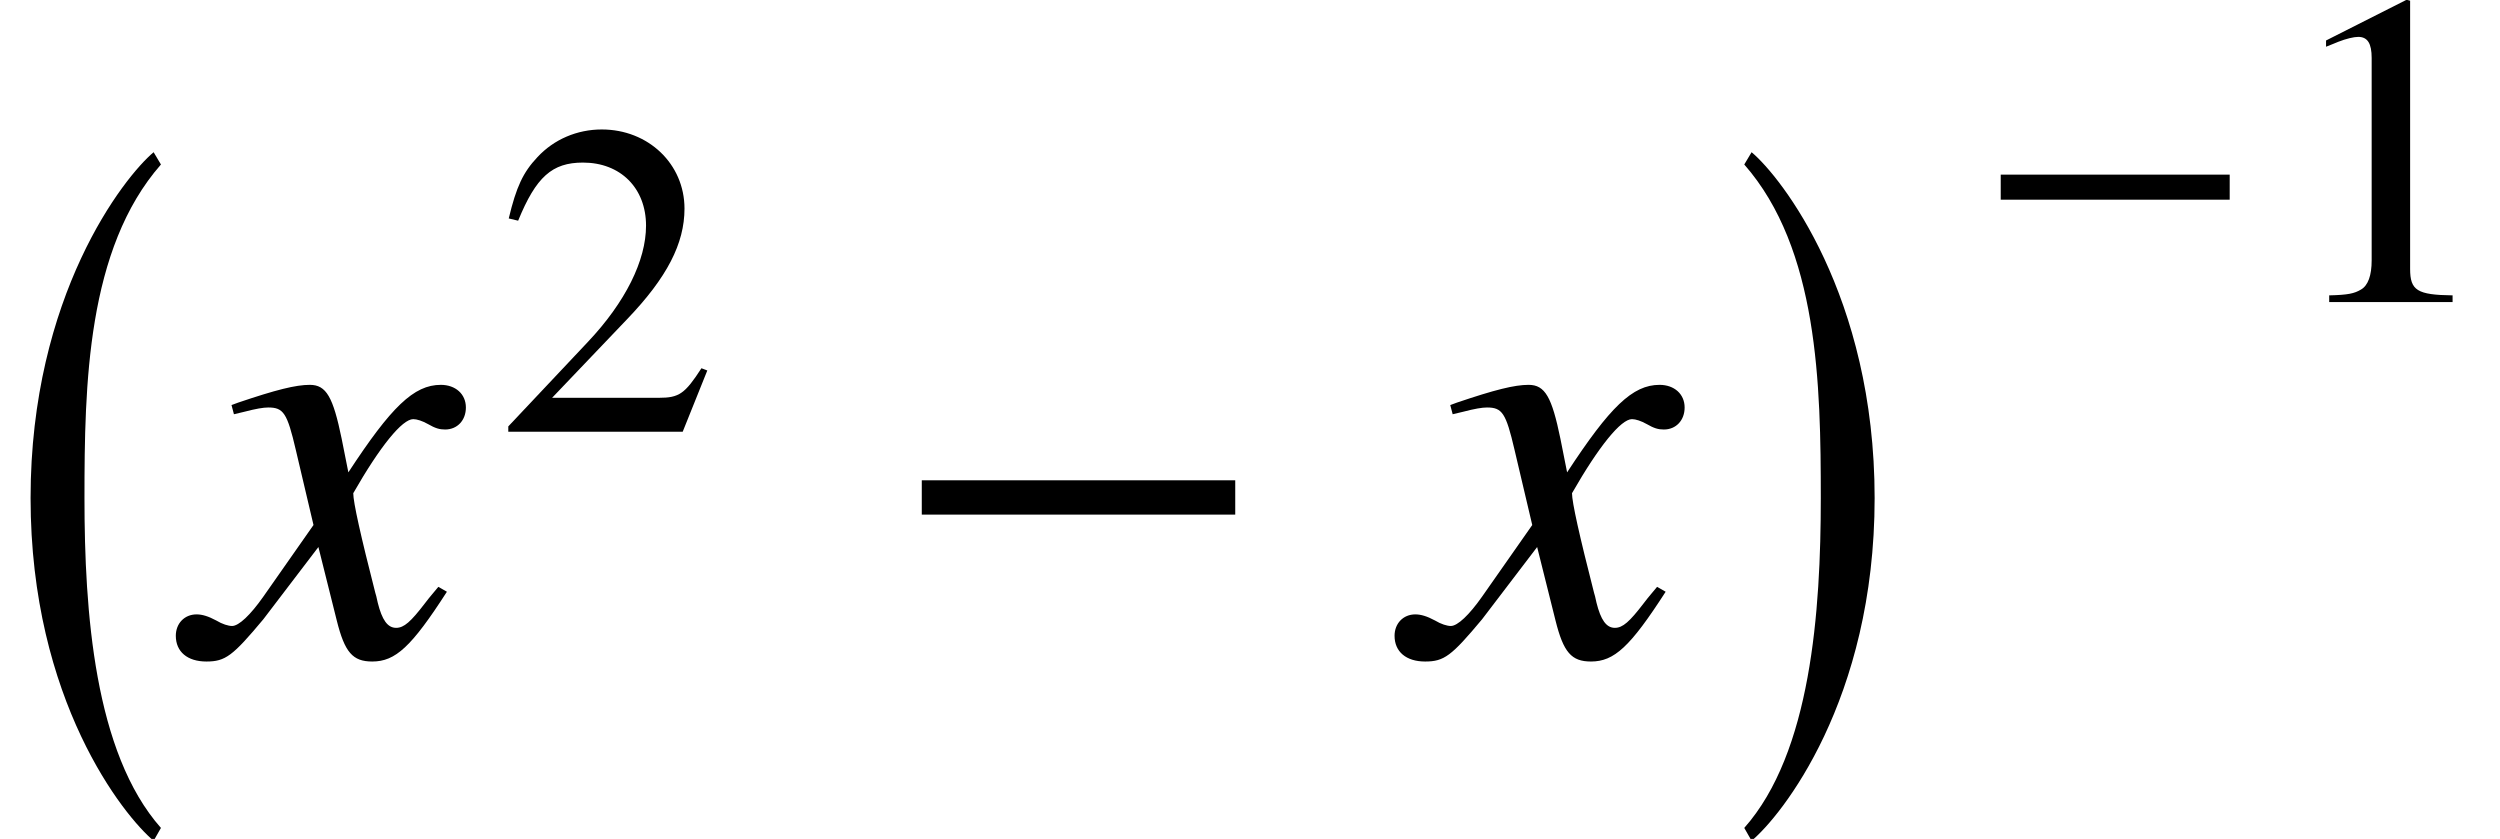
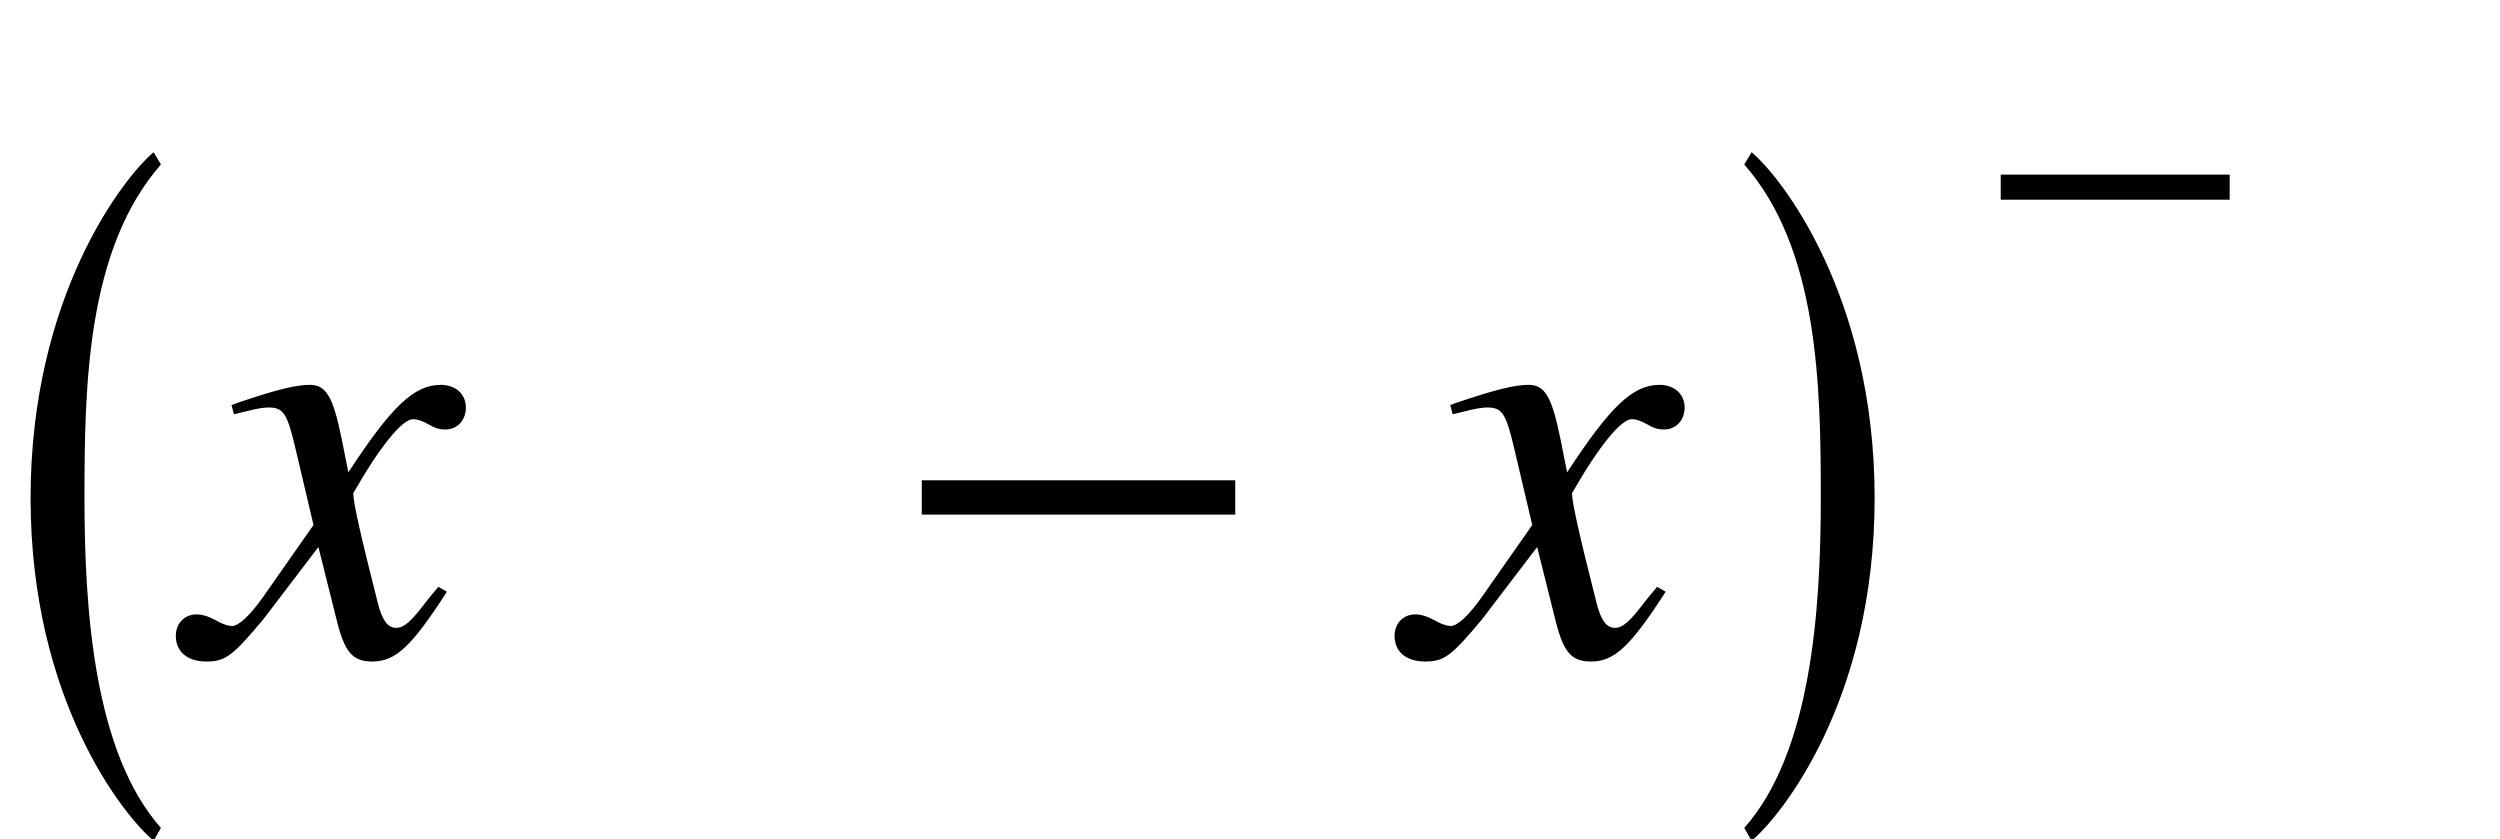
<svg xmlns="http://www.w3.org/2000/svg" xmlns:xlink="http://www.w3.org/1999/xlink" version="1.1" width="44.394pt" height="14.897pt" viewBox="71.607 57.799 44.394 14.897">
  <defs>
    <path id="g4-0" d="M4.558-1.818V-2.263H.492V-1.818H4.558Z" />
    <use id="g7-0" xlink:href="#g4-0" transform="scale(1.369)" />
-     <path id="g14-49" d="M3.128 0V-.119C2.501-.127 2.374-.206 2.374-.588V-5.352L2.311-5.368L.881-4.645V-4.534C.977-4.574 1.064-4.605 1.096-4.621C1.239-4.677 1.374-4.709 1.453-4.709C1.62-4.709 1.691-4.59 1.691-4.335V-.738C1.691-.476 1.628-.294 1.501-.222C1.382-.151 1.27-.127 .937-.119V0H3.128Z" />
-     <path id="g14-50" d="M3.772-1.088L3.668-1.128C3.375-.675 3.271-.603 2.914-.603H1.016L2.35-2.001C3.057-2.739 3.367-3.343 3.367-3.962C3.367-4.756 2.724-5.368 1.898-5.368C1.461-5.368 1.048-5.193 .754-4.875C.5-4.605 .381-4.351 .246-3.788L.413-3.748C.731-4.526 1.016-4.78 1.564-4.78C2.231-4.78 2.684-4.327 2.684-3.66C2.684-3.041 2.319-2.303 1.652-1.596L.238-.095V0H3.335L3.772-1.088Z" />
    <path id="g1-0" d="M2.858 11.39C1.674 10.053 1.5 7.543 1.5 5.532S1.543 1.109 2.858-.391L2.728-.609C2.206-.174 .543 1.935 .543 5.532S2.206 11.184 2.728 11.618L2.858 11.39Z" />
    <path id="g1-1" d="M.326 11.39L.456 11.618C.978 11.184 2.641 9.129 2.641 5.532S.978-.174 .456-.609L.326-.391C1.641 1.109 1.685 3.521 1.685 5.532S1.511 10.053 .326 11.39Z" />
-     <path id="g10-71" d="M4.521-1.119L4.369-1.206C4.282-1.098 4.228-1.043 4.13-.913C3.88-.587 3.76-.478 3.619-.478C3.467-.478 3.369-.619 3.293-.924C3.271-1.022 3.26-1.076 3.25-1.098C2.989-2.119 2.858-2.706 2.858-2.869C3.337-3.706 3.728-4.184 3.923-4.184C3.989-4.184 4.086-4.152 4.184-4.097C4.315-4.021 4.391-4 4.489-4C4.706-4 4.858-4.163 4.858-4.391C4.858-4.63 4.673-4.793 4.413-4.793C3.934-4.793 3.532-4.402 2.771-3.239L2.652-3.837C2.5-4.576 2.38-4.793 2.087-4.793C1.837-4.793 1.489-4.706 .815-4.478L.696-4.434L.739-4.271L.924-4.315C1.13-4.369 1.261-4.391 1.348-4.391C1.619-4.391 1.685-4.293 1.837-3.641L2.152-2.304L1.261-1.032C1.032-.706 .826-.511 .706-.511C.641-.511 .533-.543 .424-.609C.283-.685 .174-.717 .076-.717C-.141-.717-.293-.554-.293-.337C-.293-.054-.087 .12 .25 .12S.717 .022 1.261-.63L2.239-1.913L2.565-.609C2.706-.043 2.848 .12 3.195 .12C3.608 .12 3.891-.141 4.521-1.119Z" />
+     <path id="g10-71" d="M4.521-1.119L4.369-1.206C4.282-1.098 4.228-1.043 4.13-.913C3.88-.587 3.76-.478 3.619-.478C3.467-.478 3.369-.619 3.293-.924C2.989-2.119 2.858-2.706 2.858-2.869C3.337-3.706 3.728-4.184 3.923-4.184C3.989-4.184 4.086-4.152 4.184-4.097C4.315-4.021 4.391-4 4.489-4C4.706-4 4.858-4.163 4.858-4.391C4.858-4.63 4.673-4.793 4.413-4.793C3.934-4.793 3.532-4.402 2.771-3.239L2.652-3.837C2.5-4.576 2.38-4.793 2.087-4.793C1.837-4.793 1.489-4.706 .815-4.478L.696-4.434L.739-4.271L.924-4.315C1.13-4.369 1.261-4.391 1.348-4.391C1.619-4.391 1.685-4.293 1.837-3.641L2.152-2.304L1.261-1.032C1.032-.706 .826-.511 .706-.511C.641-.511 .533-.543 .424-.609C.283-.685 .174-.717 .076-.717C-.141-.717-.293-.554-.293-.337C-.293-.054-.087 .12 .25 .12S.717 .022 1.261-.63L2.239-1.913L2.565-.609C2.706-.043 2.848 .12 3.195 .12C3.608 .12 3.891-.141 4.521-1.119Z" />
  </defs>
  <g id="page1">
    <use x="71.607" y="61.111" xlink:href="#g1-0" />
    <use x="75.022" y="69.426" xlink:href="#g10-71" />
    <use x="80.395" y="65.466" xlink:href="#g14-50" />
    <use x="87.302" y="69.426" xlink:href="#g7-0" />
    <use x="96.664" y="69.426" xlink:href="#g10-71" />
    <use x="102.255" y="61.111" xlink:href="#g1-1" />
    <use x="106.643" y="63.163" xlink:href="#g4-0" />
    <use x="112.031" y="63.163" xlink:href="#g14-49" />
  </g>
</svg>